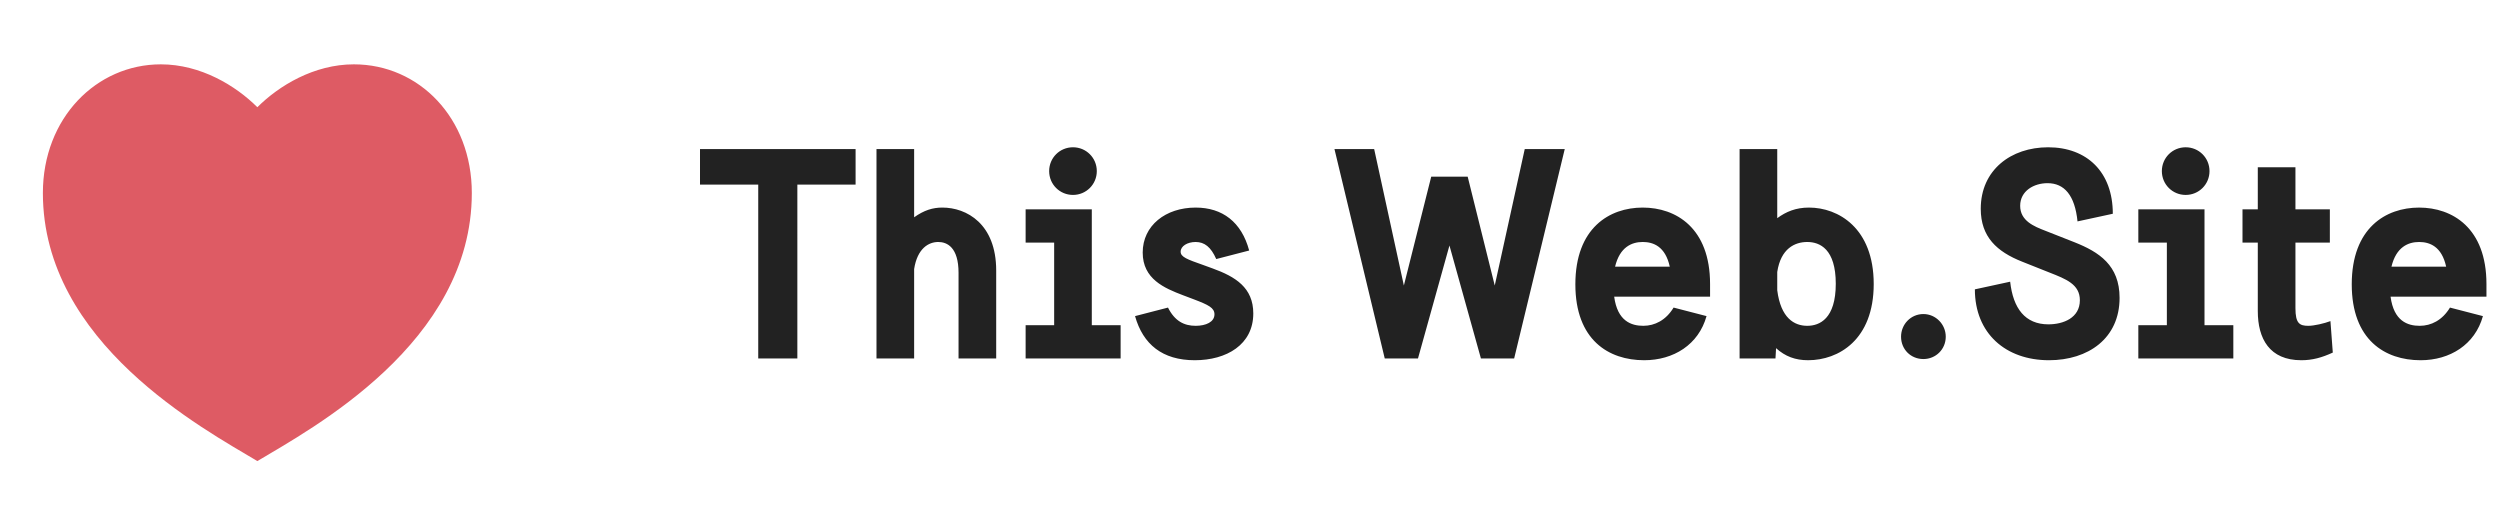
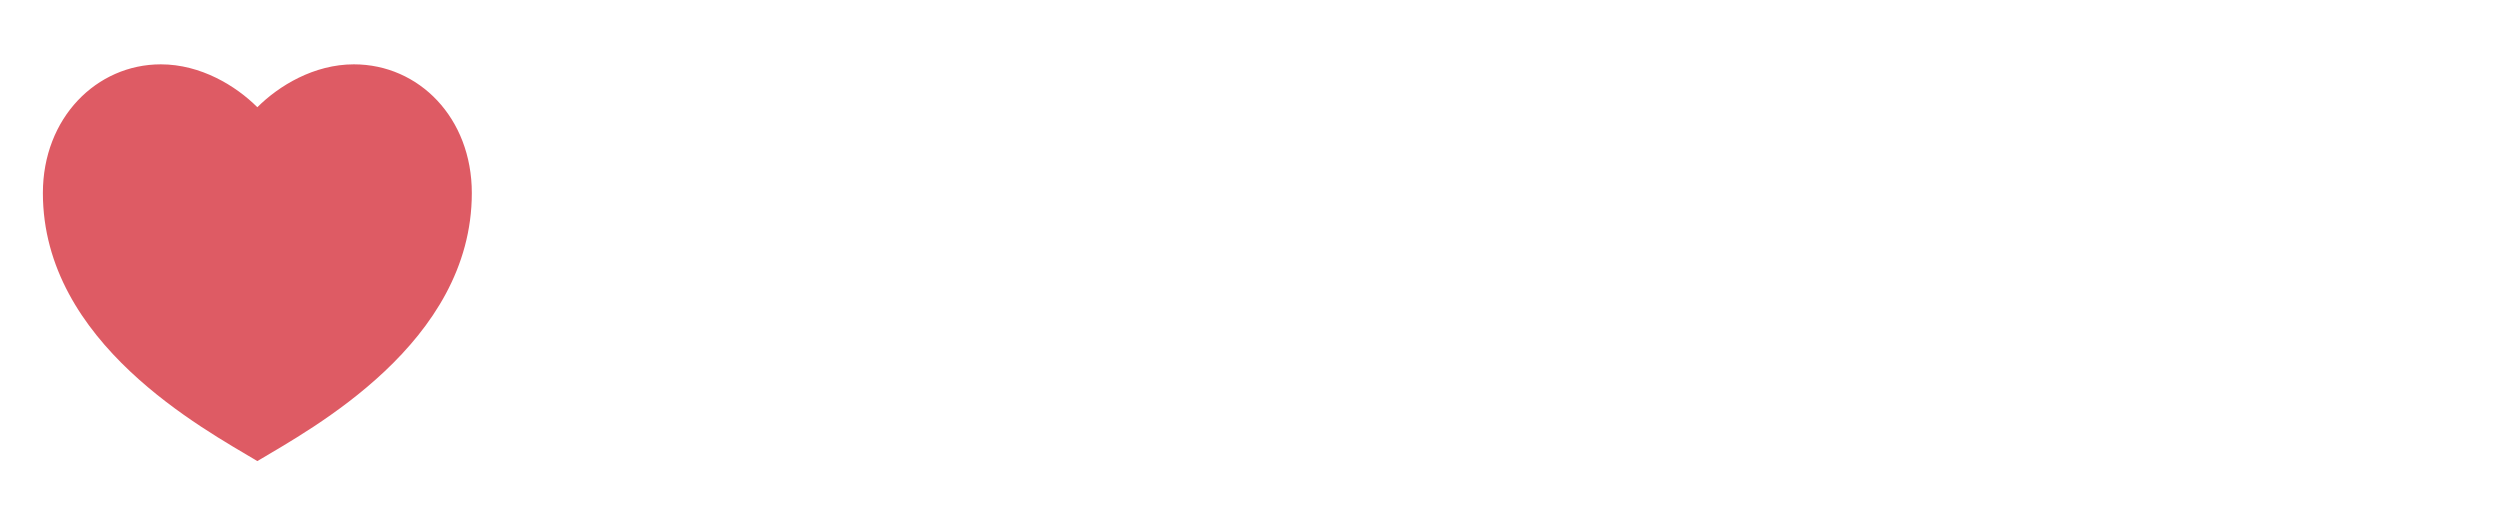
<svg xmlns="http://www.w3.org/2000/svg" fill="none" height="28" viewBox="0 0 136 28" width="136">
  <path d="m19.25 3.5c3.544 0 6.417 2.917 6.417 7 0 8.167-8.75 12.833-11.667 14.583-2.917-1.75-11.667-6.417-11.667-14.583 0-4.083 2.917-7 6.417-7 2.17 0 4.083 1.167 5.25 2.333 1.167-1.167 3.08-2.333 5.25-2.333z" fill="#de5b64" />
-   <path d="m43.376 19.5h-2.128v-9.456h-3.168v-1.936h8.464v1.936h-3.168zm10.817 0h-2.048v-4.656c0-1.392-.624-1.68-1.104-1.68-.512 0-1.136.336-1.312 1.472v4.864h-2.048v-11.392h2.048v3.712c.544-.384 1.008-.528 1.536-.528 1.312 0 2.928.88 2.928 3.424zm4.177-8.896c-.72 0-1.296-.576-1.296-1.296s.576-1.296 1.296-1.296 1.296.576 1.296 1.296-.576 1.296-1.296 1.296zm2.592 8.896h-5.168v-1.808h1.552v-4.496h-1.552v-1.808h3.6v6.304h1.568zm6.993-5.872-1.792.464c-.288-.656-.64-.928-1.12-.928-.448 0-.816.224-.816.528 0 .288.352.416 1.216.72l.528.192c1.232.448 2.208 1.04 2.208 2.448 0 1.696-1.456 2.544-3.184 2.544-1.76 0-2.816-.864-3.248-2.4l1.792-.464c.368.736.88.992 1.504.992.56 0 1.024-.208 1.024-.624 0-.352-.32-.512-1.12-.816l-.592-.224c-1.008-.384-2.192-.88-2.192-2.32 0-1.472 1.248-2.448 2.88-2.448 1.456 0 2.496.784 2.912 2.336zm14.415 5.872h-1.808l-1.712-6.144-1.712 6.144h-1.808l-2.736-11.392h2.16l1.616 7.424 1.488-5.92h1.984l1.472 5.92 1.632-7.424h2.176zm10.658-3.36h-5.216c.176 1.328.928 1.584 1.584 1.584.624 0 1.232-.304 1.648-.992l1.792.464c-.432 1.552-1.792 2.4-3.392 2.4-1.936 0-3.744-1.104-3.744-4.128 0-3.072 1.856-4.176 3.664-4.176s3.664 1.104 3.664 4.16zm-5.168-1.632h2.976c-.24-1.104-.896-1.344-1.472-1.344-.592 0-1.248.272-1.504 1.344zm8.726 4.992h-1.952v-11.392h2.048v3.76c.48-.352 1.008-.576 1.728-.576 1.584 0 3.52 1.104 3.52 4.16 0 3.04-1.92 4.144-3.568 4.144-.704 0-1.248-.208-1.744-.656zm.096-4.704v.992c.192 1.52.928 1.936 1.632 1.936.672 0 1.552-.384 1.552-2.288 0-1.888-.864-2.272-1.552-2.272-.672 0-1.44.352-1.632 1.632zm9.167 3.52c0 .688-.544 1.216-1.216 1.216-.688 0-1.216-.528-1.216-1.216 0-.672.528-1.232 1.216-1.232.672 0 1.216.56 1.216 1.232zm9.088-6.688-1.92.416c-.144-1.424-.72-2.08-1.632-2.08-.736 0-1.488.416-1.488 1.232s.752 1.12 1.376 1.36l1.584.624c1.328.528 2.448 1.248 2.448 3.024 0 2.208-1.712 3.392-3.84 3.392-2.352 0-4.032-1.456-4.032-3.856l1.92-.416c.16 1.456.816 2.32 2.08 2.32.816 0 1.712-.352 1.712-1.312 0-.864-.752-1.152-1.648-1.504l-1.488-.592c-1.376-.544-2.256-1.344-2.256-2.88 0-2.112 1.648-3.344 3.664-3.344 2.112 0 3.52 1.344 3.52 3.616zm3.964-1.024c-.72 0-1.296-.576-1.296-1.296s.576-1.296 1.296-1.296 1.296.576 1.296 1.296-.576 1.296-1.296 1.296zm2.592 8.896h-5.168v-1.808h1.552v-4.496h-1.552v-1.808h3.6v6.304h1.568zm5.283-2.032.128 1.712c-.592.272-1.104.416-1.712.416-1.728 0-2.368-1.168-2.368-2.672v-3.728h-.832v-1.808h.832v-2.288h2.048v2.288h1.872v1.808h-1.872v3.568c0 .832.224.96.704.96.304 0 .864-.128 1.2-.256zm8.487-1.328h-5.216c.176 1.328.928 1.584 1.584 1.584.624 0 1.232-.304 1.648-.992l1.792.464c-.432 1.552-1.792 2.4-3.392 2.4-1.936 0-3.744-1.104-3.744-4.128 0-3.072 1.856-4.176 3.664-4.176s3.664 1.104 3.664 4.16zm-5.168-1.632h2.976c-.24-1.104-.896-1.344-1.472-1.344-.592 0-1.248.272-1.504 1.344z" fill="#222" />
</svg>